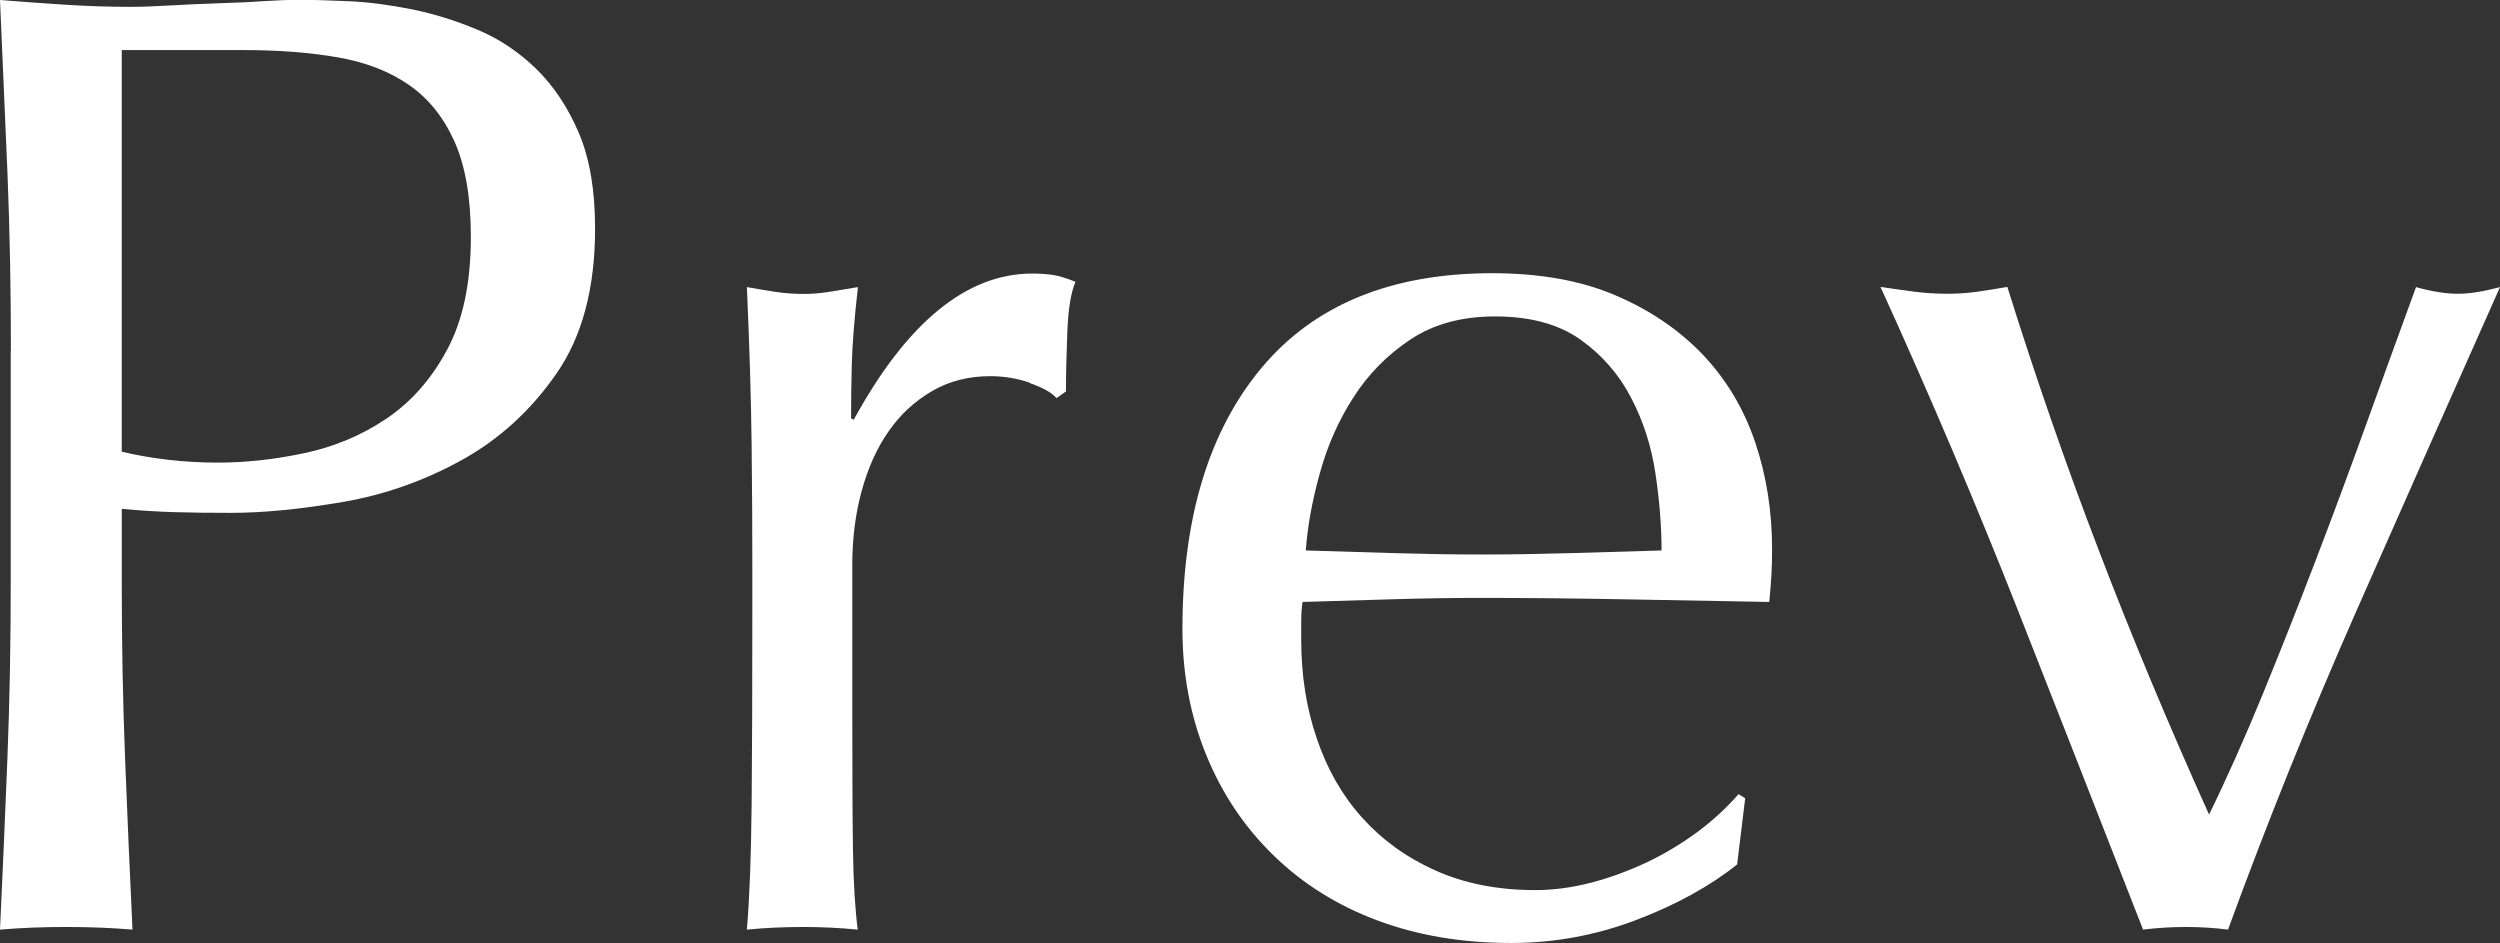
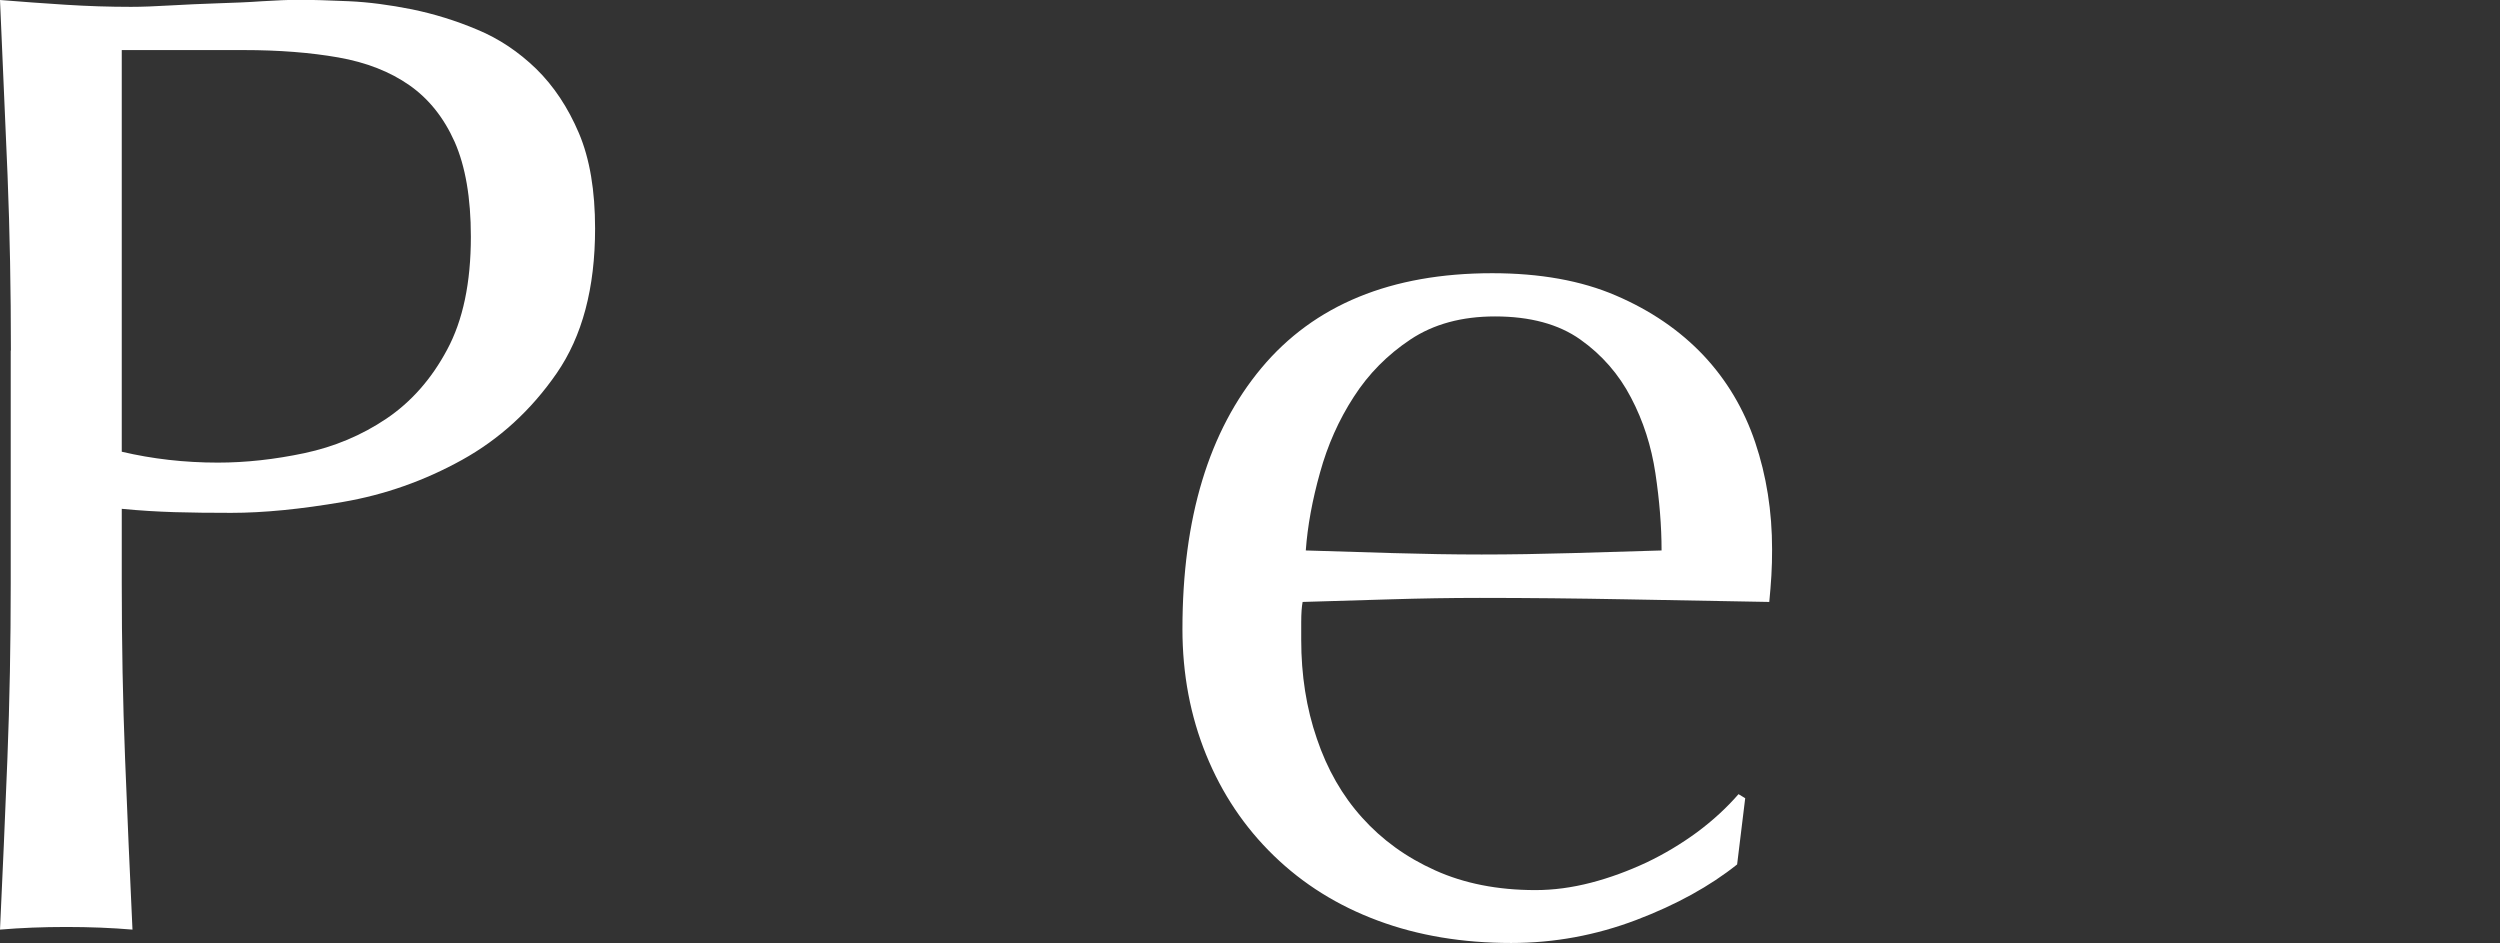
<svg xmlns="http://www.w3.org/2000/svg" id="b" viewBox="0 0 142.29 53.67">
  <rect x="0" y="0" width="142.29" height="53.67" fill="#333333" stroke="none" />
  <defs>
    <style>.d{fill:#fff;}</style>
  </defs>
  <g id="c">
    <g>
      <path class="d" d="M.62,19.94c0-3.39-.06-6.71-.19-9.97C.29,6.71,.15,3.39,0,0,1.23,.1,2.48,.19,3.73,.27c1.26,.08,2.5,.12,3.73,.12,.62,0,1.36-.03,2.23-.08s1.76-.09,2.66-.12c.9-.03,1.76-.06,2.58-.12,.82-.05,1.51-.08,2.08-.08,.77,0,1.72,.03,2.85,.08,1.13,.05,2.32,.21,3.58,.46,1.26,.26,2.5,.64,3.73,1.16,1.23,.51,2.35,1.26,3.35,2.23,1,.98,1.81,2.2,2.43,3.66,.62,1.46,.92,3.27,.92,5.43,0,3.39-.73,6.13-2.19,8.24-1.46,2.11-3.26,3.75-5.39,4.93-2.13,1.18-4.39,1.98-6.78,2.39-2.39,.41-4.5,.62-6.35,.62-1.18,0-2.26-.01-3.23-.04-.98-.03-1.98-.09-3-.19v4.24c0,3.39,.06,6.72,.19,10.01,.13,3.29,.27,6.52,.42,9.7-1.18-.1-2.44-.15-3.77-.15s-2.59,.05-3.77,.15c.15-3.18,.29-6.42,.42-9.7,.13-3.29,.19-6.62,.19-10.01v-13.24Zm6.31,5.77c1.74,.41,3.57,.62,5.47,.62,1.59,0,3.23-.18,4.93-.54,1.69-.36,3.25-1.01,4.66-1.96,1.41-.95,2.57-2.26,3.46-3.93,.9-1.67,1.35-3.81,1.35-6.43,0-2.21-.31-4-.92-5.39-.62-1.39-1.48-2.46-2.58-3.23-1.1-.77-2.45-1.3-4.04-1.58-1.59-.28-3.39-.42-5.39-.42H6.93V25.72Z" />
-       <path class="d" d="M58.63,21.79c-.74-.26-1.5-.38-2.27-.38-1.23,0-2.34,.28-3.31,.85-.98,.57-1.8,1.32-2.46,2.27-.67,.95-1.18,2.08-1.54,3.39-.36,1.31-.54,2.71-.54,4.2v8.47c0,3.44,.01,6.07,.04,7.89,.03,1.82,.12,3.3,.27,4.43-1.03-.1-2.05-.15-3.08-.15-1.13,0-2.21,.05-3.23,.15,.15-1.75,.24-4.12,.27-7.12,.03-3,.04-6.69,.04-11.05v-2.46c0-2-.01-4.31-.04-6.93-.03-2.62-.12-5.62-.27-9.01,.56,.1,1.1,.19,1.62,.27,.51,.08,1.05,.12,1.62,.12,.46,0,.95-.04,1.46-.12,.51-.08,1.05-.17,1.62-.27-.21,1.85-.32,3.31-.35,4.39-.03,1.08-.04,2.11-.04,3.08l.15,.08c3.03-5.54,6.42-8.32,10.16-8.32,.46,0,.86,.03,1.19,.08,.33,.05,.76,.18,1.27,.39-.26,.62-.41,1.55-.46,2.81-.05,1.26-.08,2.4-.08,3.43l-.54,.38c-.26-.31-.76-.59-1.5-.85Z" />
      <path class="d" d="M67.3,35.8c0-6.31,1.5-11.27,4.5-14.86,3-3.59,7.38-5.39,13.13-5.39,2.72,0,5.07,.42,7.04,1.27,1.98,.85,3.63,1.98,4.97,3.39,1.33,1.41,2.32,3.07,2.96,4.97,.64,1.9,.96,3.93,.96,6.08,0,.51-.01,1.01-.04,1.5-.03,.49-.07,.99-.12,1.5-2.77-.05-5.52-.1-8.24-.15-2.72-.05-5.47-.08-8.24-.08-1.69,0-3.38,.03-5.04,.08-1.67,.05-3.35,.1-5.04,.15-.05,.26-.08,.64-.08,1.16v1c0,2,.29,3.88,.89,5.62,.59,1.75,1.45,3.25,2.58,4.5,1.13,1.26,2.51,2.26,4.16,3,1.64,.74,3.54,1.12,5.7,1.12,1.03,0,2.08-.14,3.16-.42,1.08-.28,2.13-.67,3.16-1.15,1.03-.49,1.99-1.07,2.89-1.73,.9-.67,1.68-1.39,2.35-2.16l.38,.23-.46,3.77c-1.54,1.23-3.45,2.29-5.74,3.16-2.29,.87-4.66,1.31-7.12,1.31-2.77,0-5.3-.42-7.58-1.27-2.29-.85-4.26-2.08-5.93-3.7-1.67-1.62-2.95-3.53-3.85-5.74-.9-2.21-1.35-4.59-1.35-7.16Zm17.79-17.79c-1.9,0-3.5,.44-4.81,1.31-1.31,.87-2.39,1.96-3.23,3.27-.85,1.31-1.49,2.75-1.92,4.31-.44,1.57-.71,3.04-.81,4.43,1.59,.05,3.25,.1,4.97,.15,1.72,.05,3.4,.08,5.04,.08s3.41-.03,5.16-.08c1.74-.05,3.44-.1,5.08-.15,0-1.39-.12-2.85-.35-4.39-.23-1.54-.69-2.98-1.39-4.31-.69-1.33-1.66-2.44-2.89-3.31-1.23-.87-2.85-1.31-4.85-1.31Z" />
-       <path class="d" d="M121.97,52.9c-2.36-6.06-4.74-12.11-7.12-18.17-2.39-6.06-4.99-12.19-7.82-18.4,.67,.1,1.31,.19,1.92,.27s1.26,.12,1.92,.12c.56,0,1.13-.04,1.69-.12,.56-.08,1.13-.17,1.69-.27,1.59,5.08,3.32,10.08,5.2,14.98,1.87,4.9,3.97,9.92,6.28,15.05,1.03-2.1,2.04-4.38,3.04-6.81,1-2.44,2-4.97,3-7.58s1.98-5.25,2.93-7.89c.95-2.64,1.89-5.22,2.81-7.74,.92,.26,1.72,.38,2.39,.38s1.46-.13,2.39-.38c-2.77,6.21-5.49,12.35-8.16,18.4-2.67,6.06-5.11,12.12-7.32,18.17-.77-.1-1.57-.15-2.39-.15s-1.64,.05-2.46,.15Z" />
    </g>
  </g>
</svg>